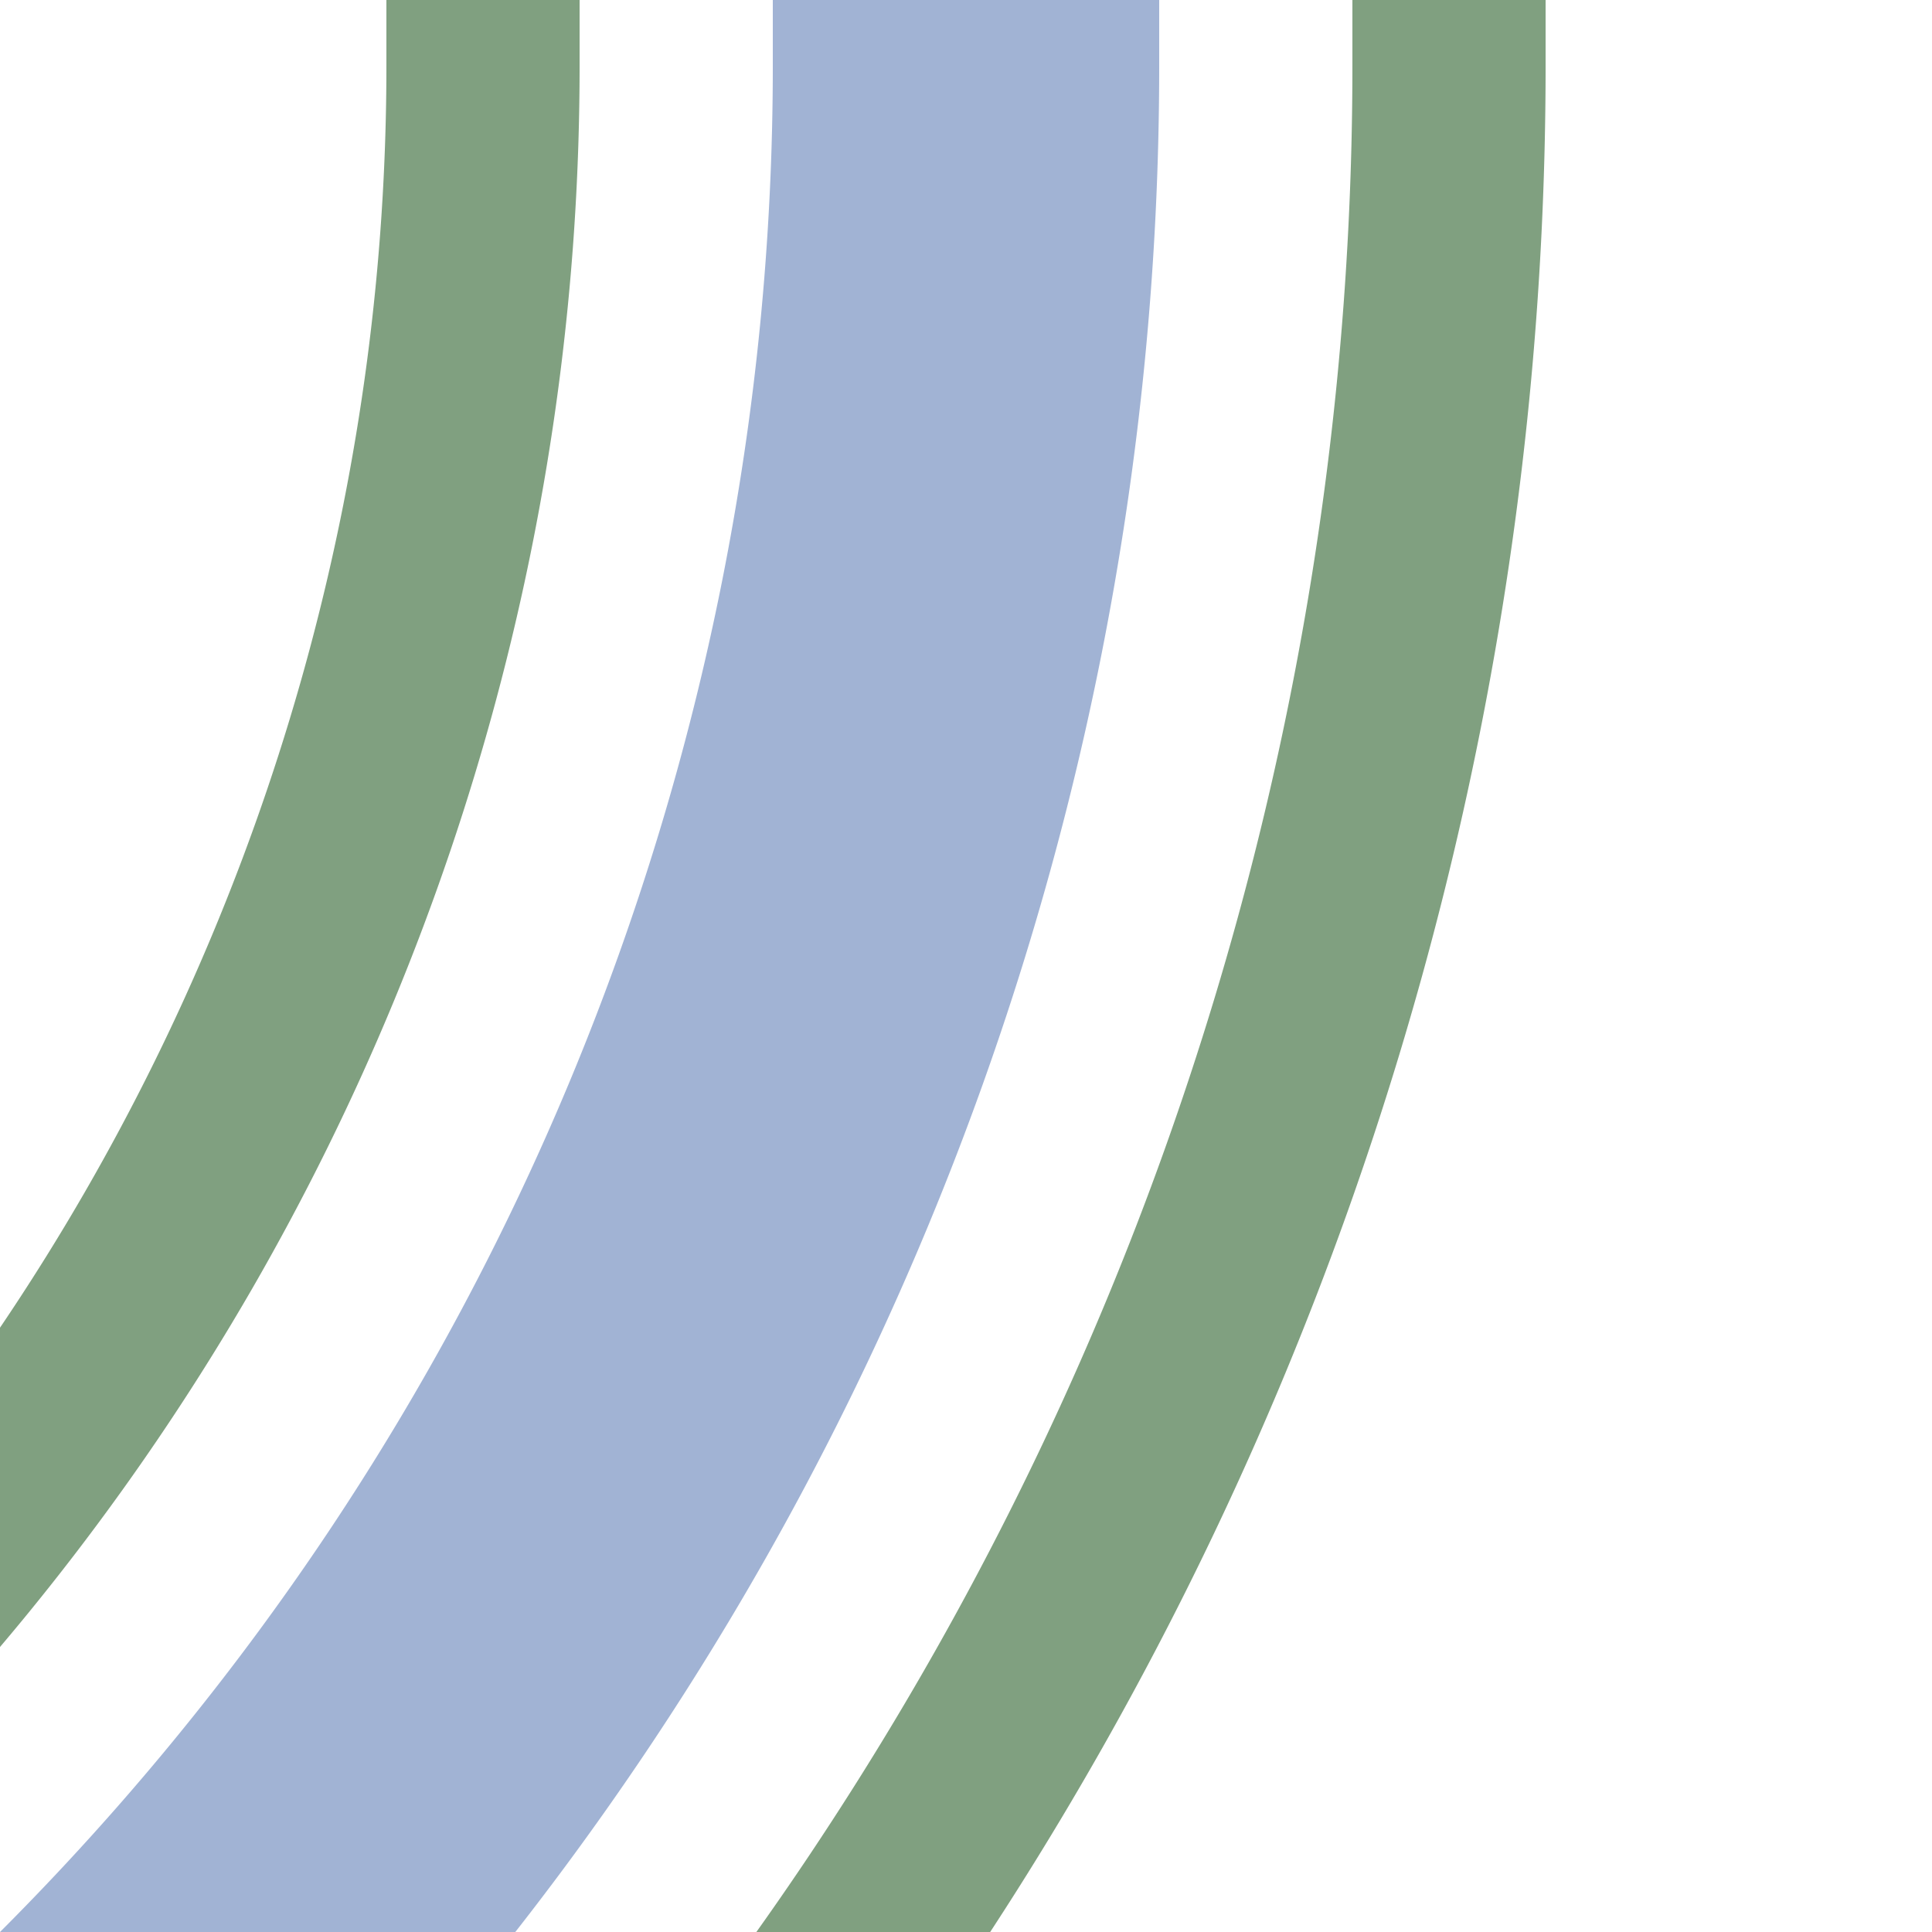
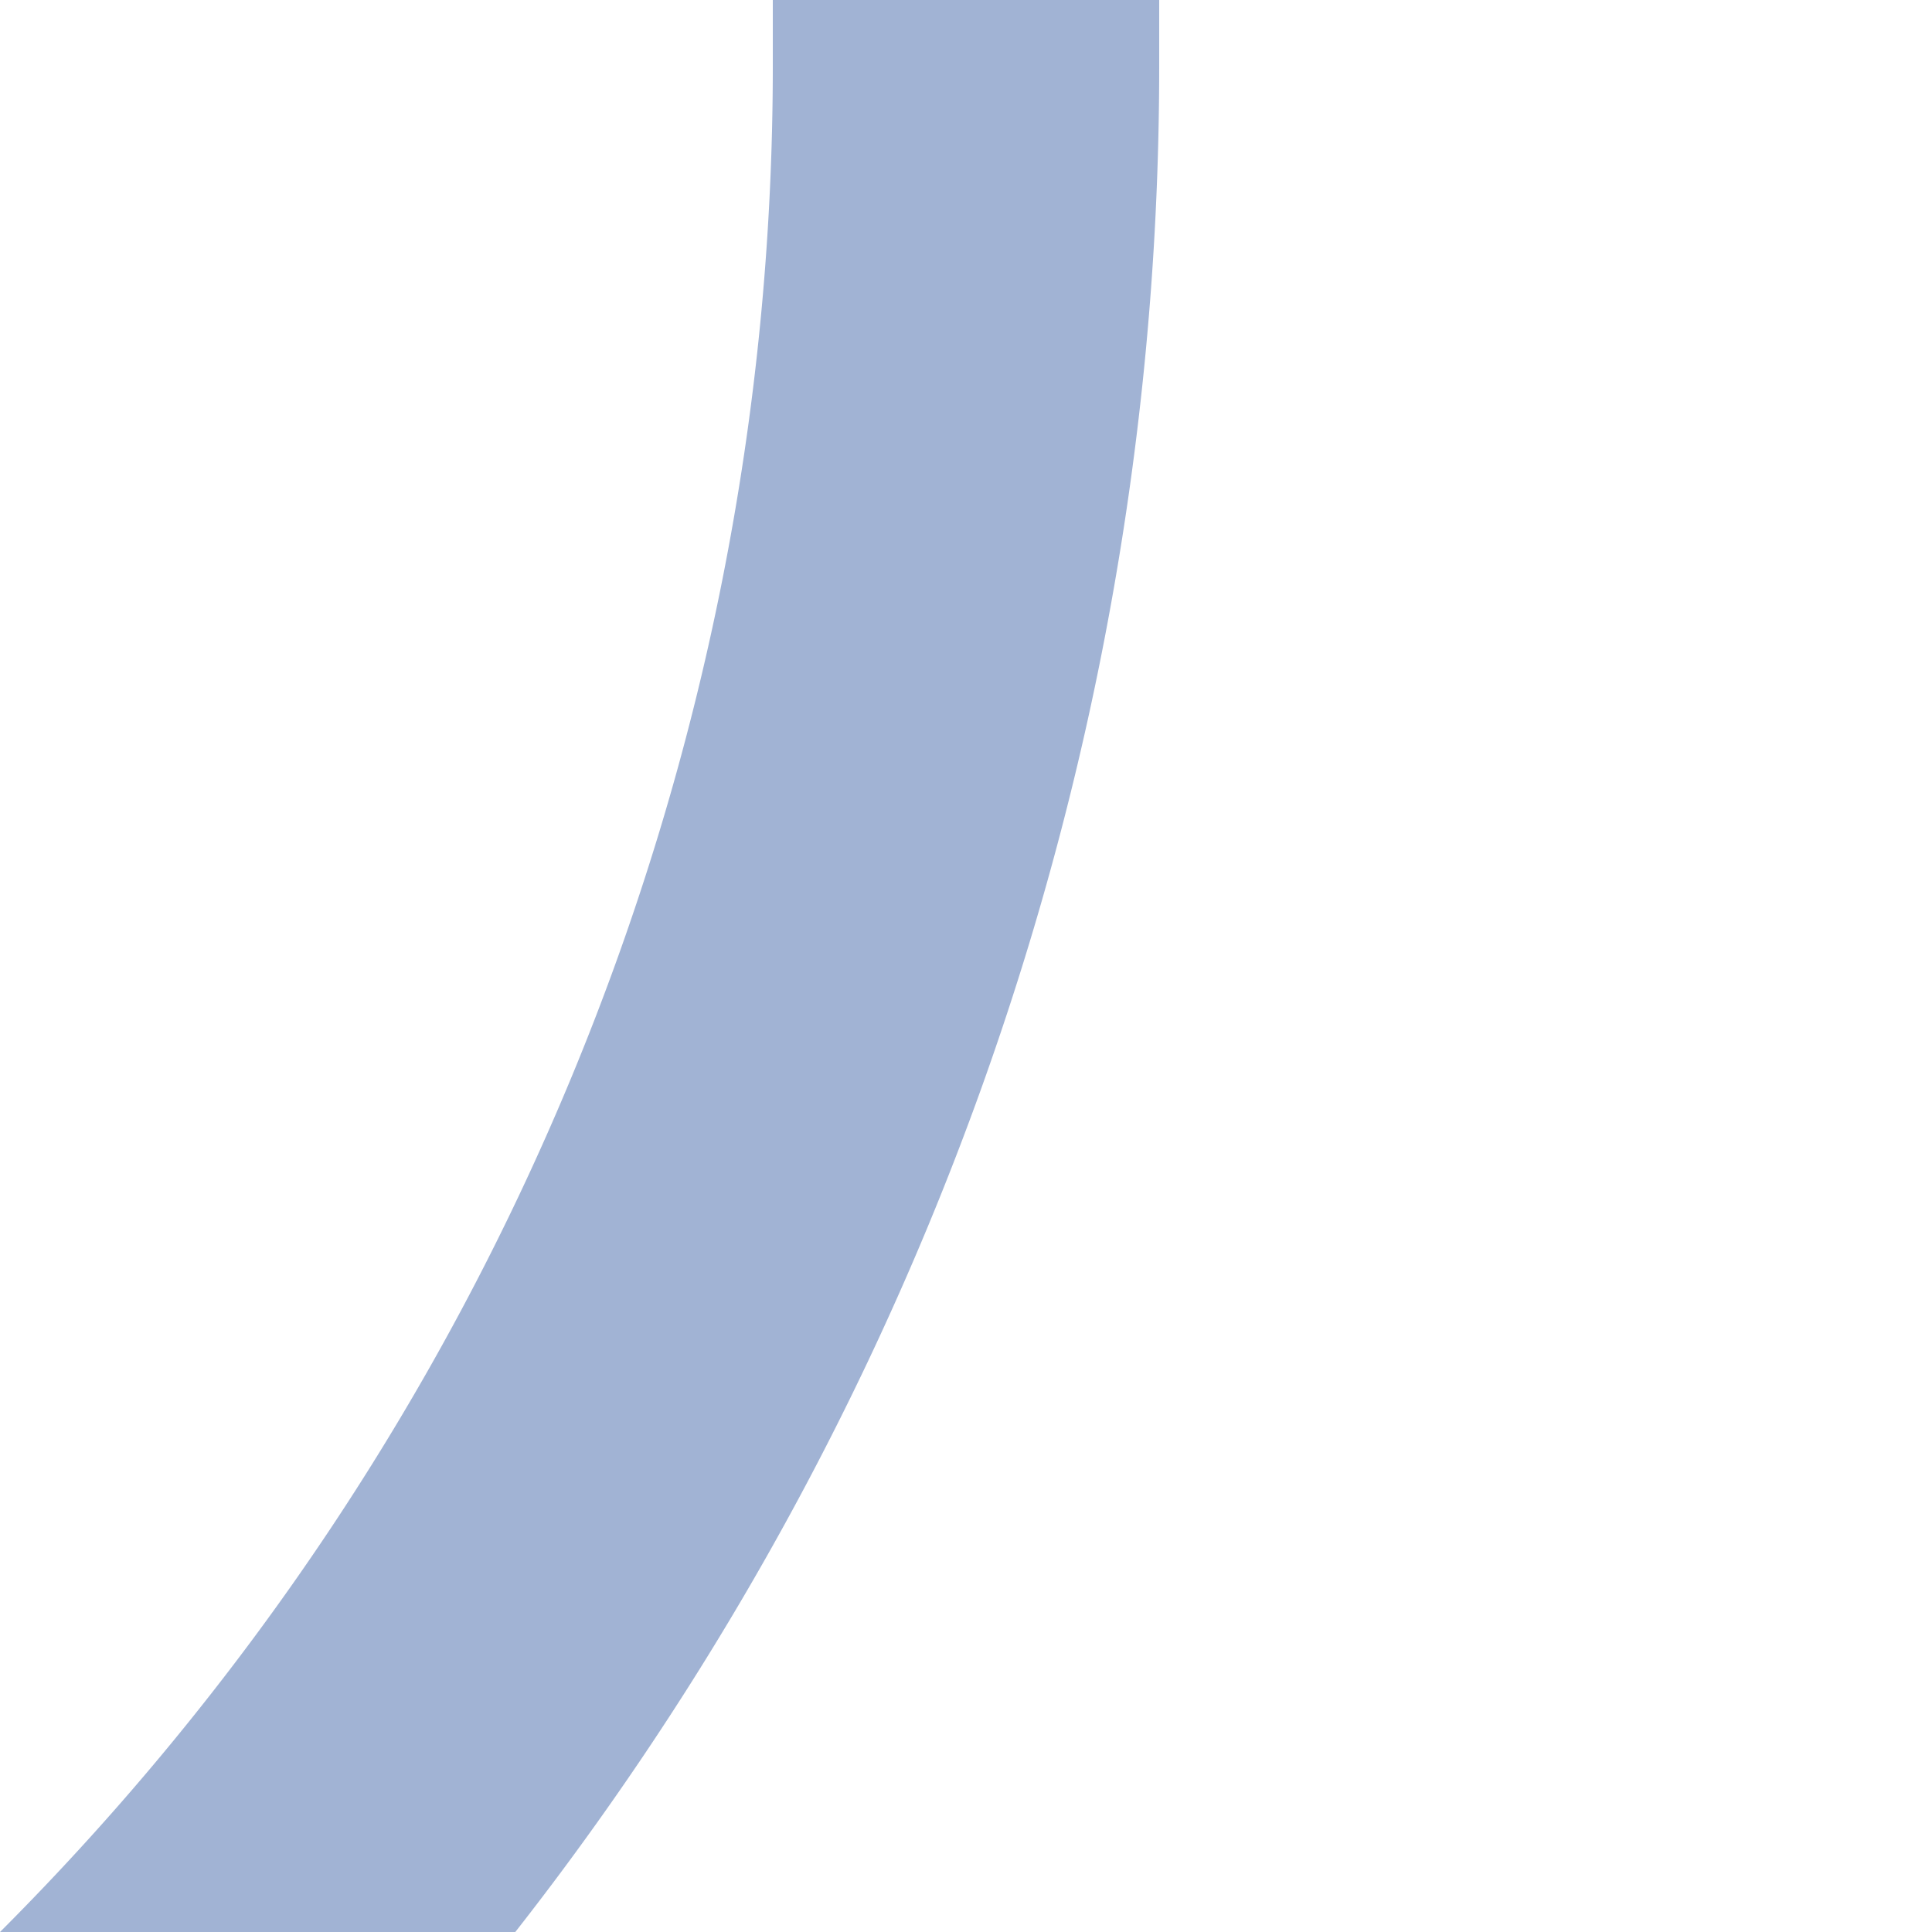
<svg xmlns="http://www.w3.org/2000/svg" width="500" height="500">
  <title>hkSTR3 steel</title>
  <g fill="none">
    <path stroke="#A1B3D4" d="M -482.84,750 A 732.84,732.84 0 0 0 250,17.16 V 0" stroke-width="100" />
-     <path stroke="#80A080" d="M 125,0 V 17.16 A 607.84,607.84 0 0 1 -482.84,625 m 0,250 A 857.84,857.84 0 0 0 375,17.16 V 0" stroke-width="50" />
  </g>
</svg>